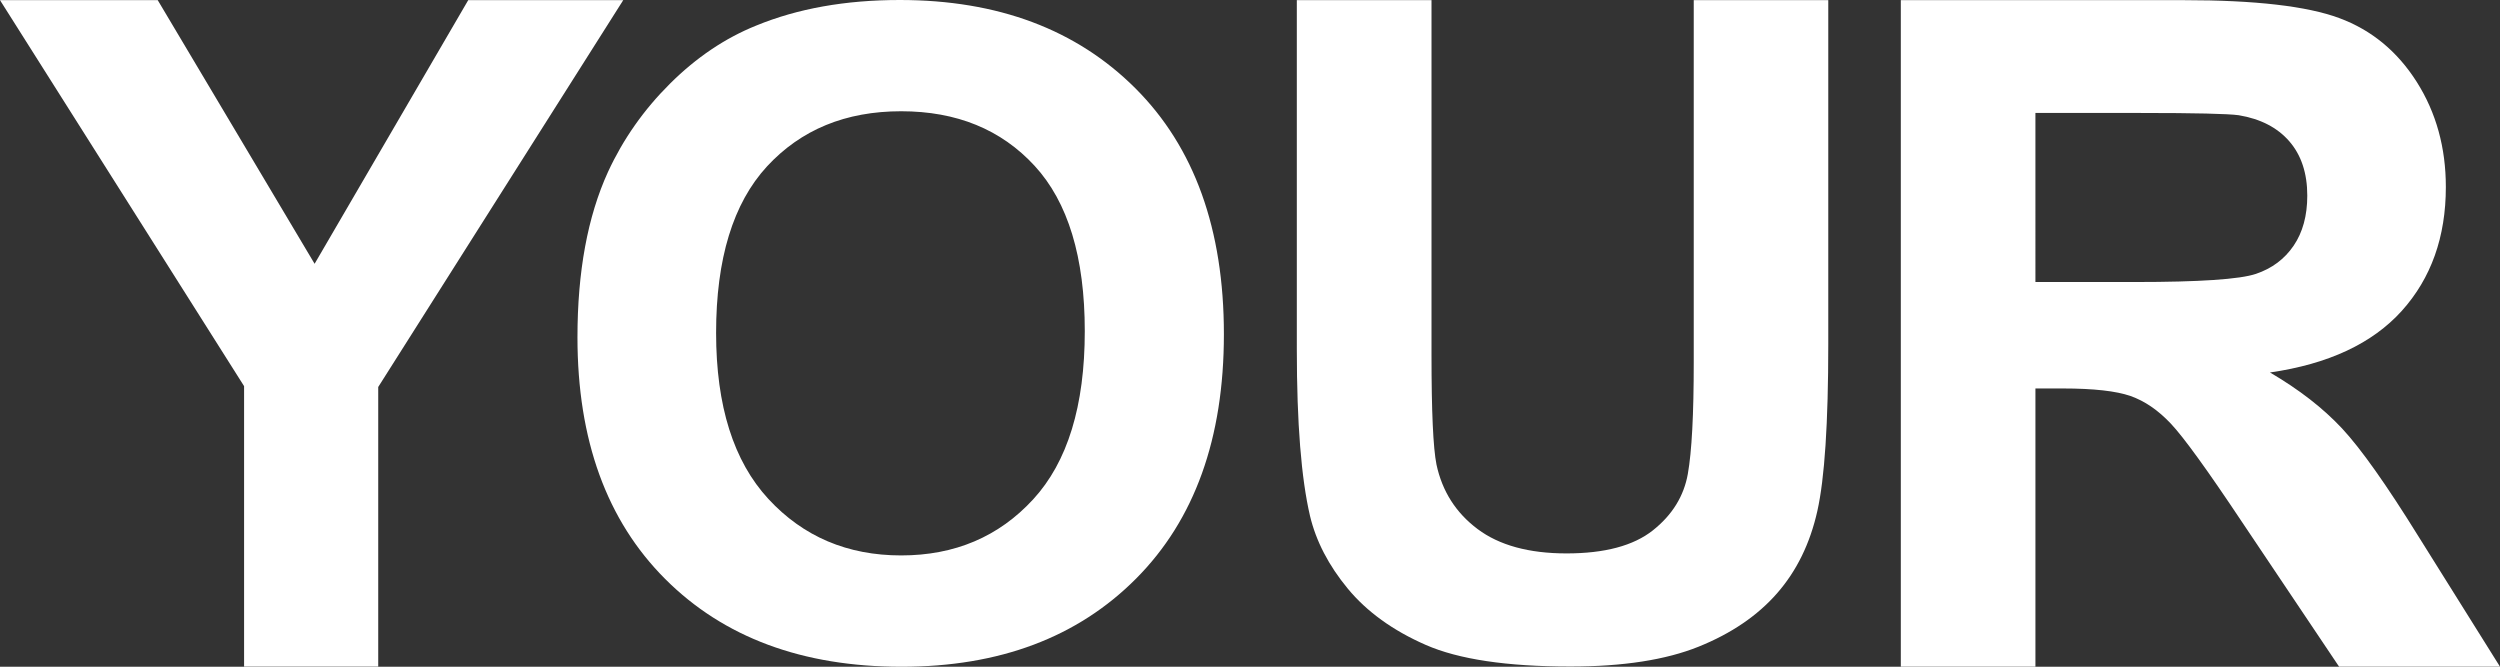
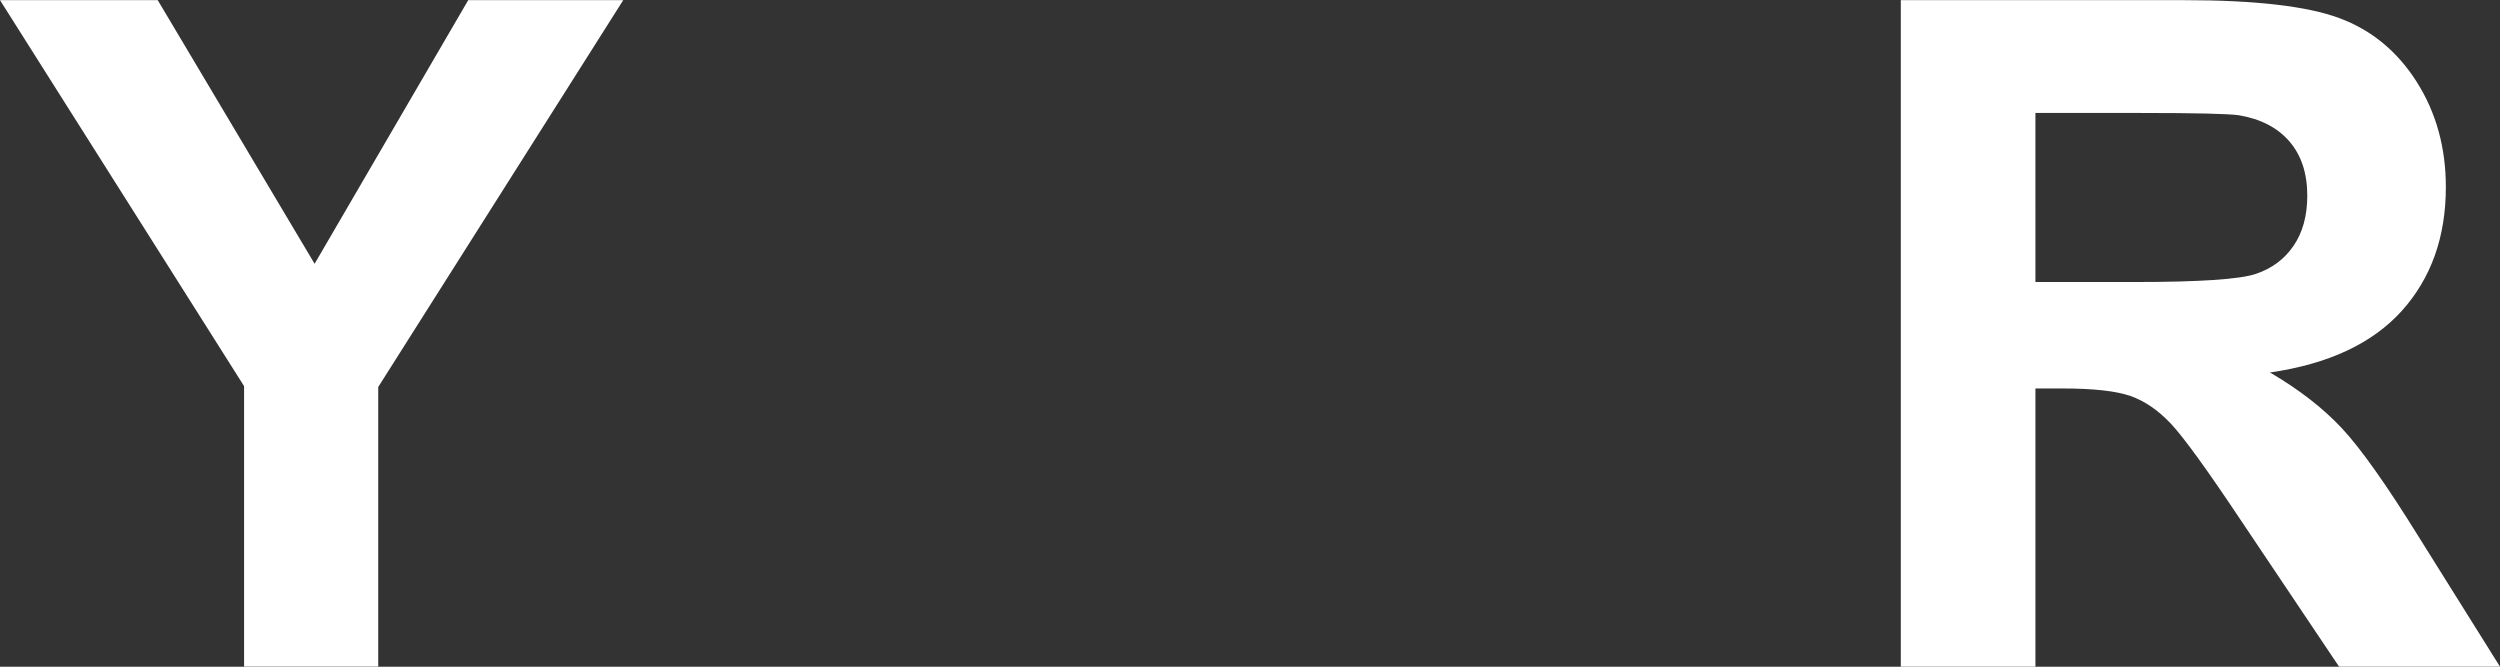
<svg xmlns="http://www.w3.org/2000/svg" version="1.1" height="100%" width="100%" id="Layer_1" x="0px" y="0px" viewBox="0 0 322.23 85.94" style="enable-background:new 0 0 322.23 85.94;" preserveAspectRatio="none">
  <rect x="0" y="0" width="322.23" height="85.94" fill="#333333" stroke="none" />
  <style type="text/css">
	.st0{fill:#5AFF75;}
	.st1{fill:#FFFFFF;}
</style>
  <g>
    <g>
      <path class="st1" d="M31.46,85.92V49.77L0,0.02h20.33L40.55,34l19.8-33.98h19.98L48.75,49.88v36.04H31.46z" />
    </g>
    <g>
-       <path class="st1" d="M74.43,43.48c0-8.46,1.31-15.57,3.93-21.31c1.95-4.23,4.62-8.03,8-11.39c3.38-3.36,7.08-5.86,11.1-7.48&#10;   C102.81,1.1,108.98,0,115.97,0c12.66,0,22.78,3.8,30.38,11.39c7.6,7.6,11.4,18.16,11.4,31.69c0,13.42-3.77,23.91-11.31,31.49&#10;   c-7.54,7.58-17.62,11.37-30.23,11.37c-12.77,0-22.93-3.77-30.47-11.31C78.2,67.09,74.43,56.71,74.43,43.48z M92.3,42.91&#10;   c0,9.41,2.25,16.54,6.74,21.4c4.49,4.86,10.2,7.28,17.11,7.28s12.59-2.41,17.02-7.23c4.43-4.82,6.65-12.05,6.65-21.68&#10;   c0-9.52-2.16-16.63-6.47-21.31c-4.32-4.69-10.05-7.03-17.2-7.03s-12.91,2.37-17.29,7.11C94.49,26.2,92.3,33.35,92.3,42.91z" />
-     </g>
+       </g>
    <g>
-       <path class="st1" d="M167.17,0.02h17.34v45.74c0,7.26,0.21,11.96,0.64,14.11c0.74,3.46,2.51,6.23,5.3,8.32&#10;   c2.79,2.09,6.61,3.14,11.46,3.14c4.92,0,8.63-0.99,11.13-2.97c2.5-1.98,4-4.41,4.51-7.29c0.51-2.88,0.76-7.66,0.76-14.35V0.02&#10;   h17.34v44.36c0,10.14-0.47,17.3-1.41,21.49c-0.94,4.19-2.67,7.72-5.19,10.6c-2.52,2.88-5.89,5.18-10.11,6.88&#10;   s-9.73,2.56-16.52,2.56c-8.2,0-14.42-0.93-18.66-2.79c-4.24-1.86-7.59-4.28-10.05-7.26c-2.46-2.98-4.08-6.1-4.86-9.36&#10;   c-1.13-4.84-1.7-11.98-1.7-21.43V0.02z" />
-     </g>
+       </g>
    <g>
      <path class="st1" d="M245,85.92V0.02h36.5c9.18,0,15.85,0.77,20.01,2.31c4.16,1.54,7.49,4.29,9.99,8.23&#10;   c2.5,3.95,3.75,8.46,3.75,13.54c0,6.45-1.9,11.77-5.68,15.97c-3.79,4.2-9.45,6.85-16.99,7.94c3.75,2.19,6.84,4.59,9.29,7.21&#10;   c2.44,2.62,5.73,7.27,9.87,13.95l10.49,16.76h-20.74l-12.54-18.69c-4.45-6.68-7.5-10.89-9.14-12.63&#10;   c-1.64-1.74-3.38-2.93-5.21-3.57c-1.84-0.64-4.75-0.97-8.73-0.97h-3.52v35.86H245z M262.35,36.35h12.83&#10;   c8.32,0,13.51-0.35,15.59-1.05c2.07-0.7,3.69-1.91,4.86-3.63c1.17-1.72,1.76-3.87,1.76-6.45c0-2.89-0.77-5.22-2.31-7&#10;   c-1.54-1.78-3.72-2.9-6.53-3.37c-1.41-0.19-5.62-0.29-12.66-0.29h-13.54V36.35z" />
    </g>
  </g>
</svg>